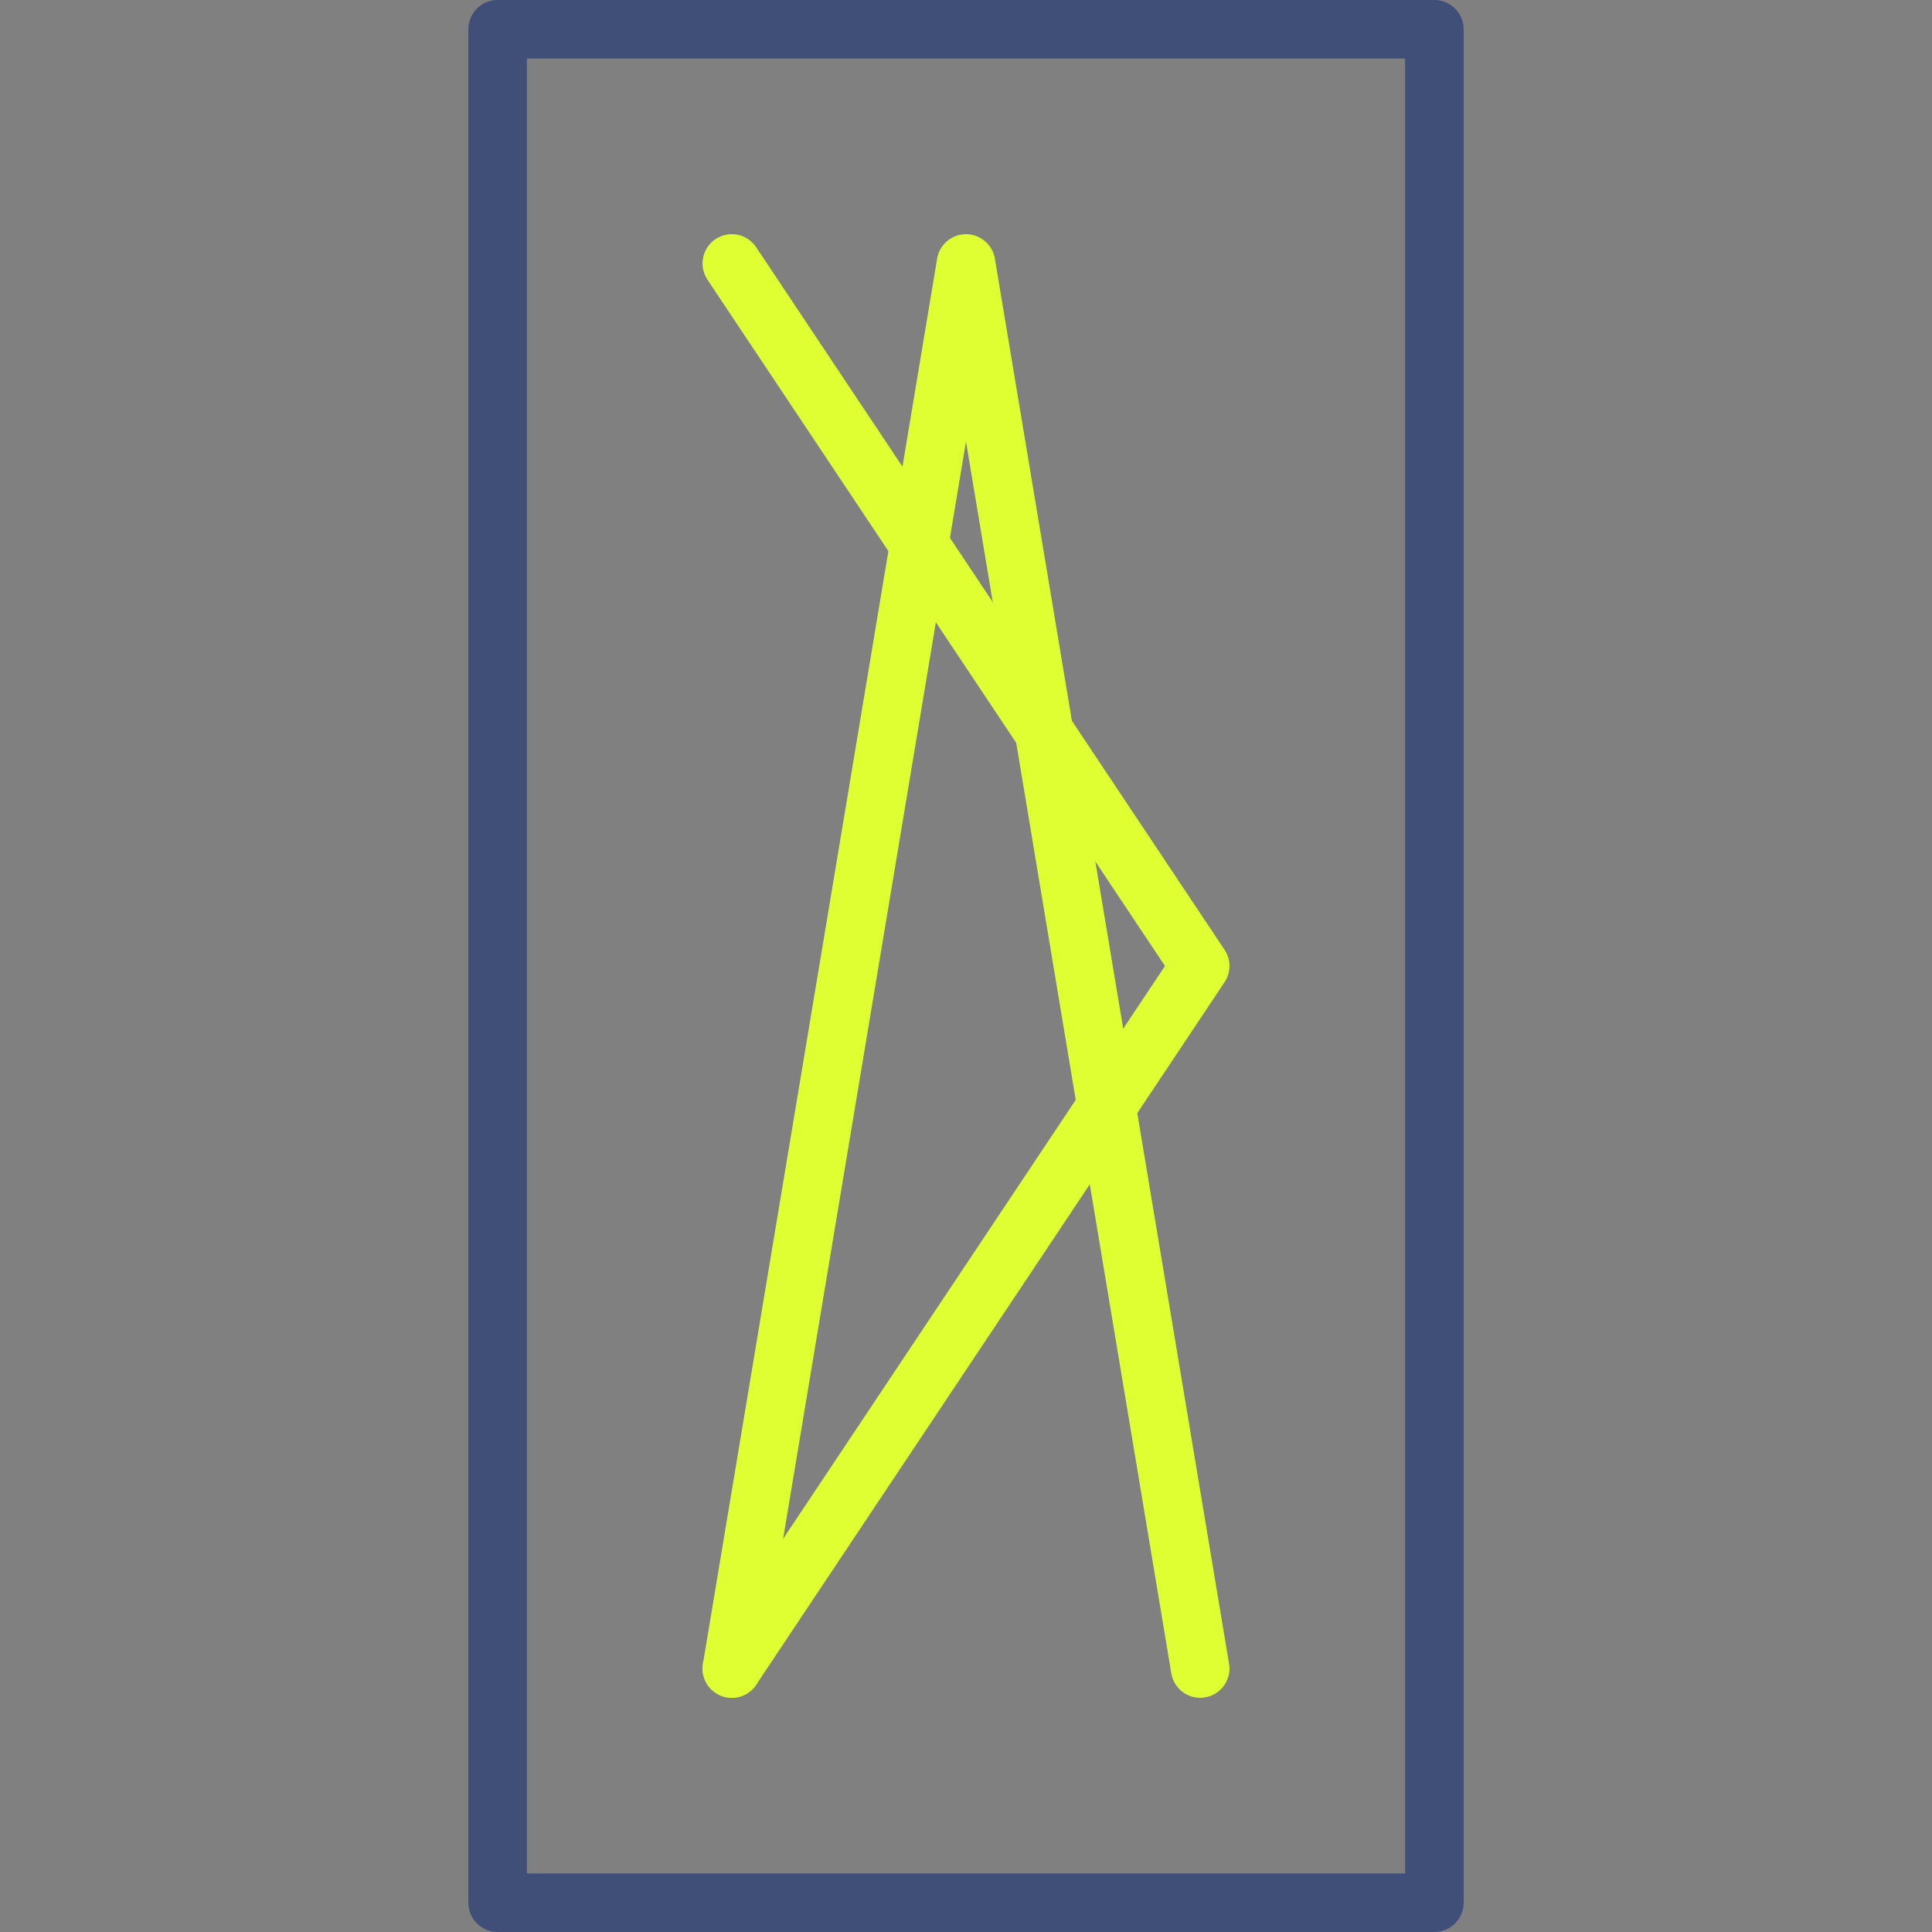
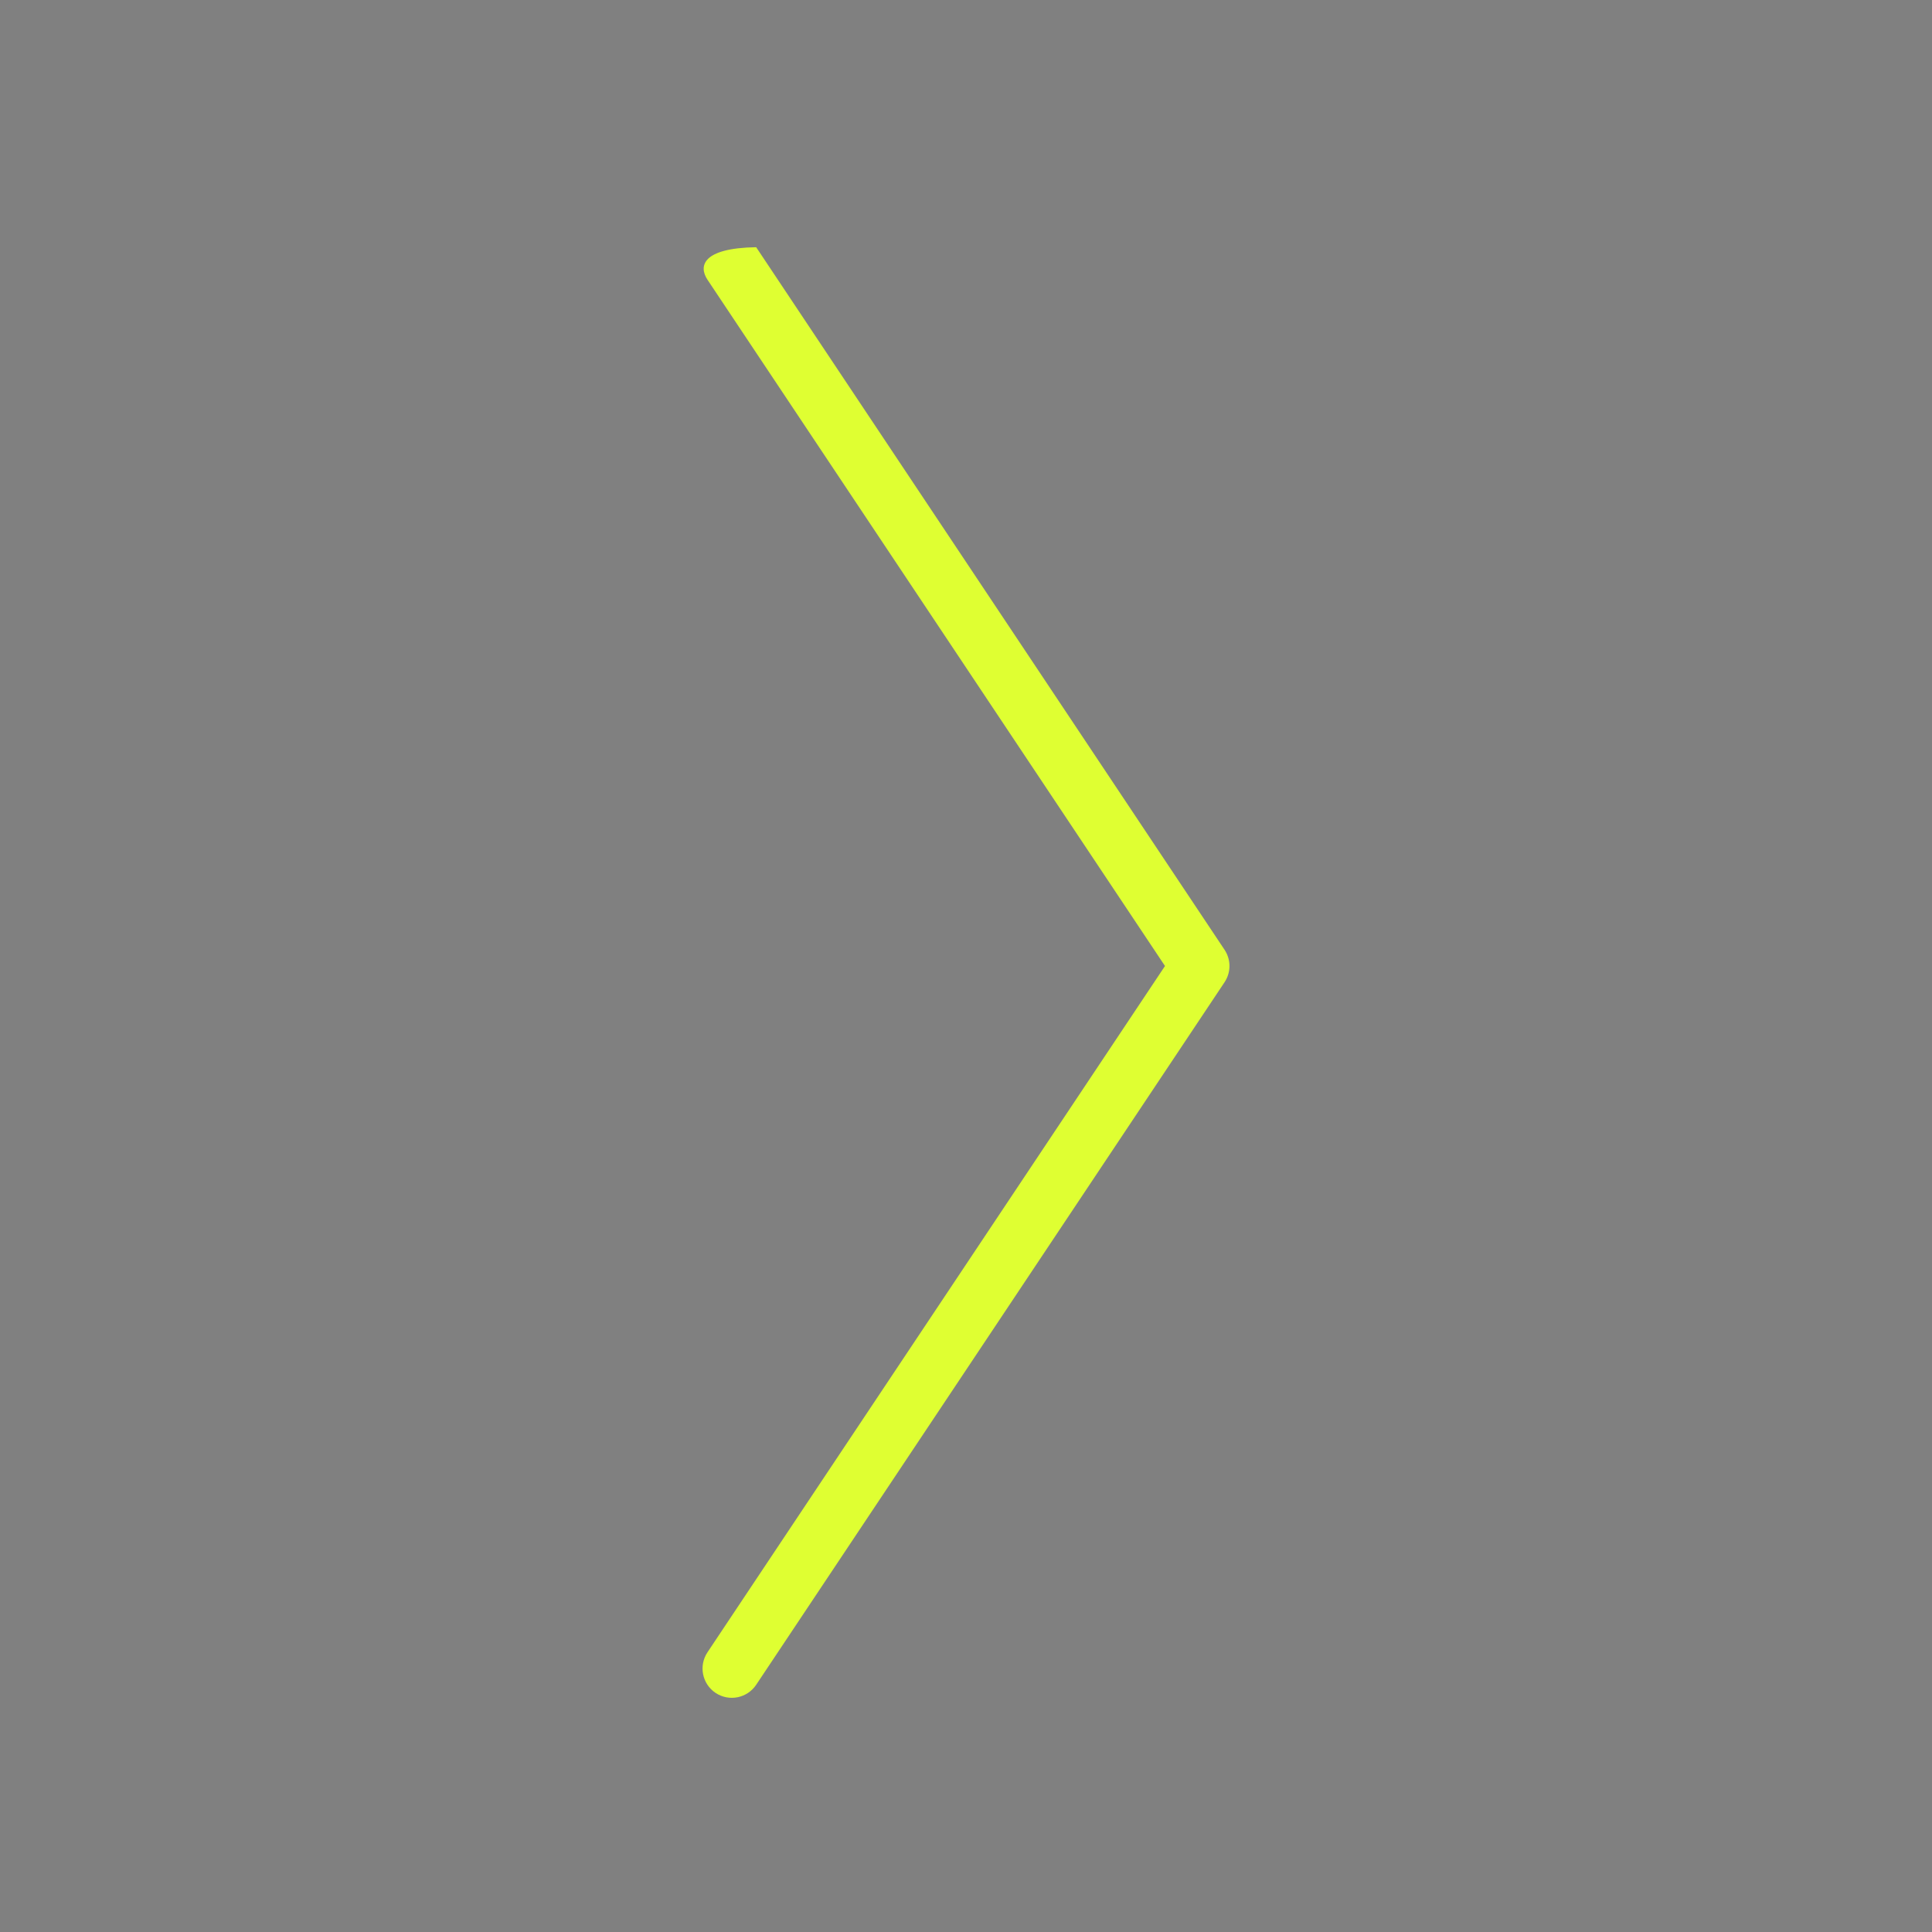
<svg xmlns="http://www.w3.org/2000/svg" width="66" height="66" viewBox="0 0 66 66" fill="none">
  <rect x="0" y="0" width="66" height="66" fill="#808080" stroke="none" />
-   <path d="M49 1H17V65H49V1Z" stroke="#3F4F78" stroke-width="2" stroke-linecap="round" stroke-linejoin="round" />
-   <path d="M25.832 8.445C25.526 7.986 24.905 7.862 24.445 8.168C23.986 8.474 23.862 9.095 24.168 9.555L25.832 8.445ZM24.168 56.445C23.862 56.905 23.986 57.526 24.445 57.832C24.905 58.139 25.526 58.014 25.832 57.555L24.168 56.445ZM41 33L41.832 33.555C42.056 33.219 42.056 32.781 41.832 32.445L41 33ZM24.168 9.555L40.168 33.555L41.832 32.445L25.832 8.445L24.168 9.555ZM40.168 32.445L24.168 56.445L25.832 57.555L41.832 33.555L40.168 32.445Z" fill="#DFFF32" />
-   <path d="M25 57L33 9L41 57" stroke="#DFFF32" stroke-width="2" stroke-linecap="round" stroke-linejoin="round" />
+   <path d="M25.832 8.445C23.986 8.474 23.862 9.095 24.168 9.555L25.832 8.445ZM24.168 56.445C23.862 56.905 23.986 57.526 24.445 57.832C24.905 58.139 25.526 58.014 25.832 57.555L24.168 56.445ZM41 33L41.832 33.555C42.056 33.219 42.056 32.781 41.832 32.445L41 33ZM24.168 9.555L40.168 33.555L41.832 32.445L25.832 8.445L24.168 9.555ZM40.168 32.445L24.168 56.445L25.832 57.555L41.832 33.555L40.168 32.445Z" fill="#DFFF32" />
</svg>